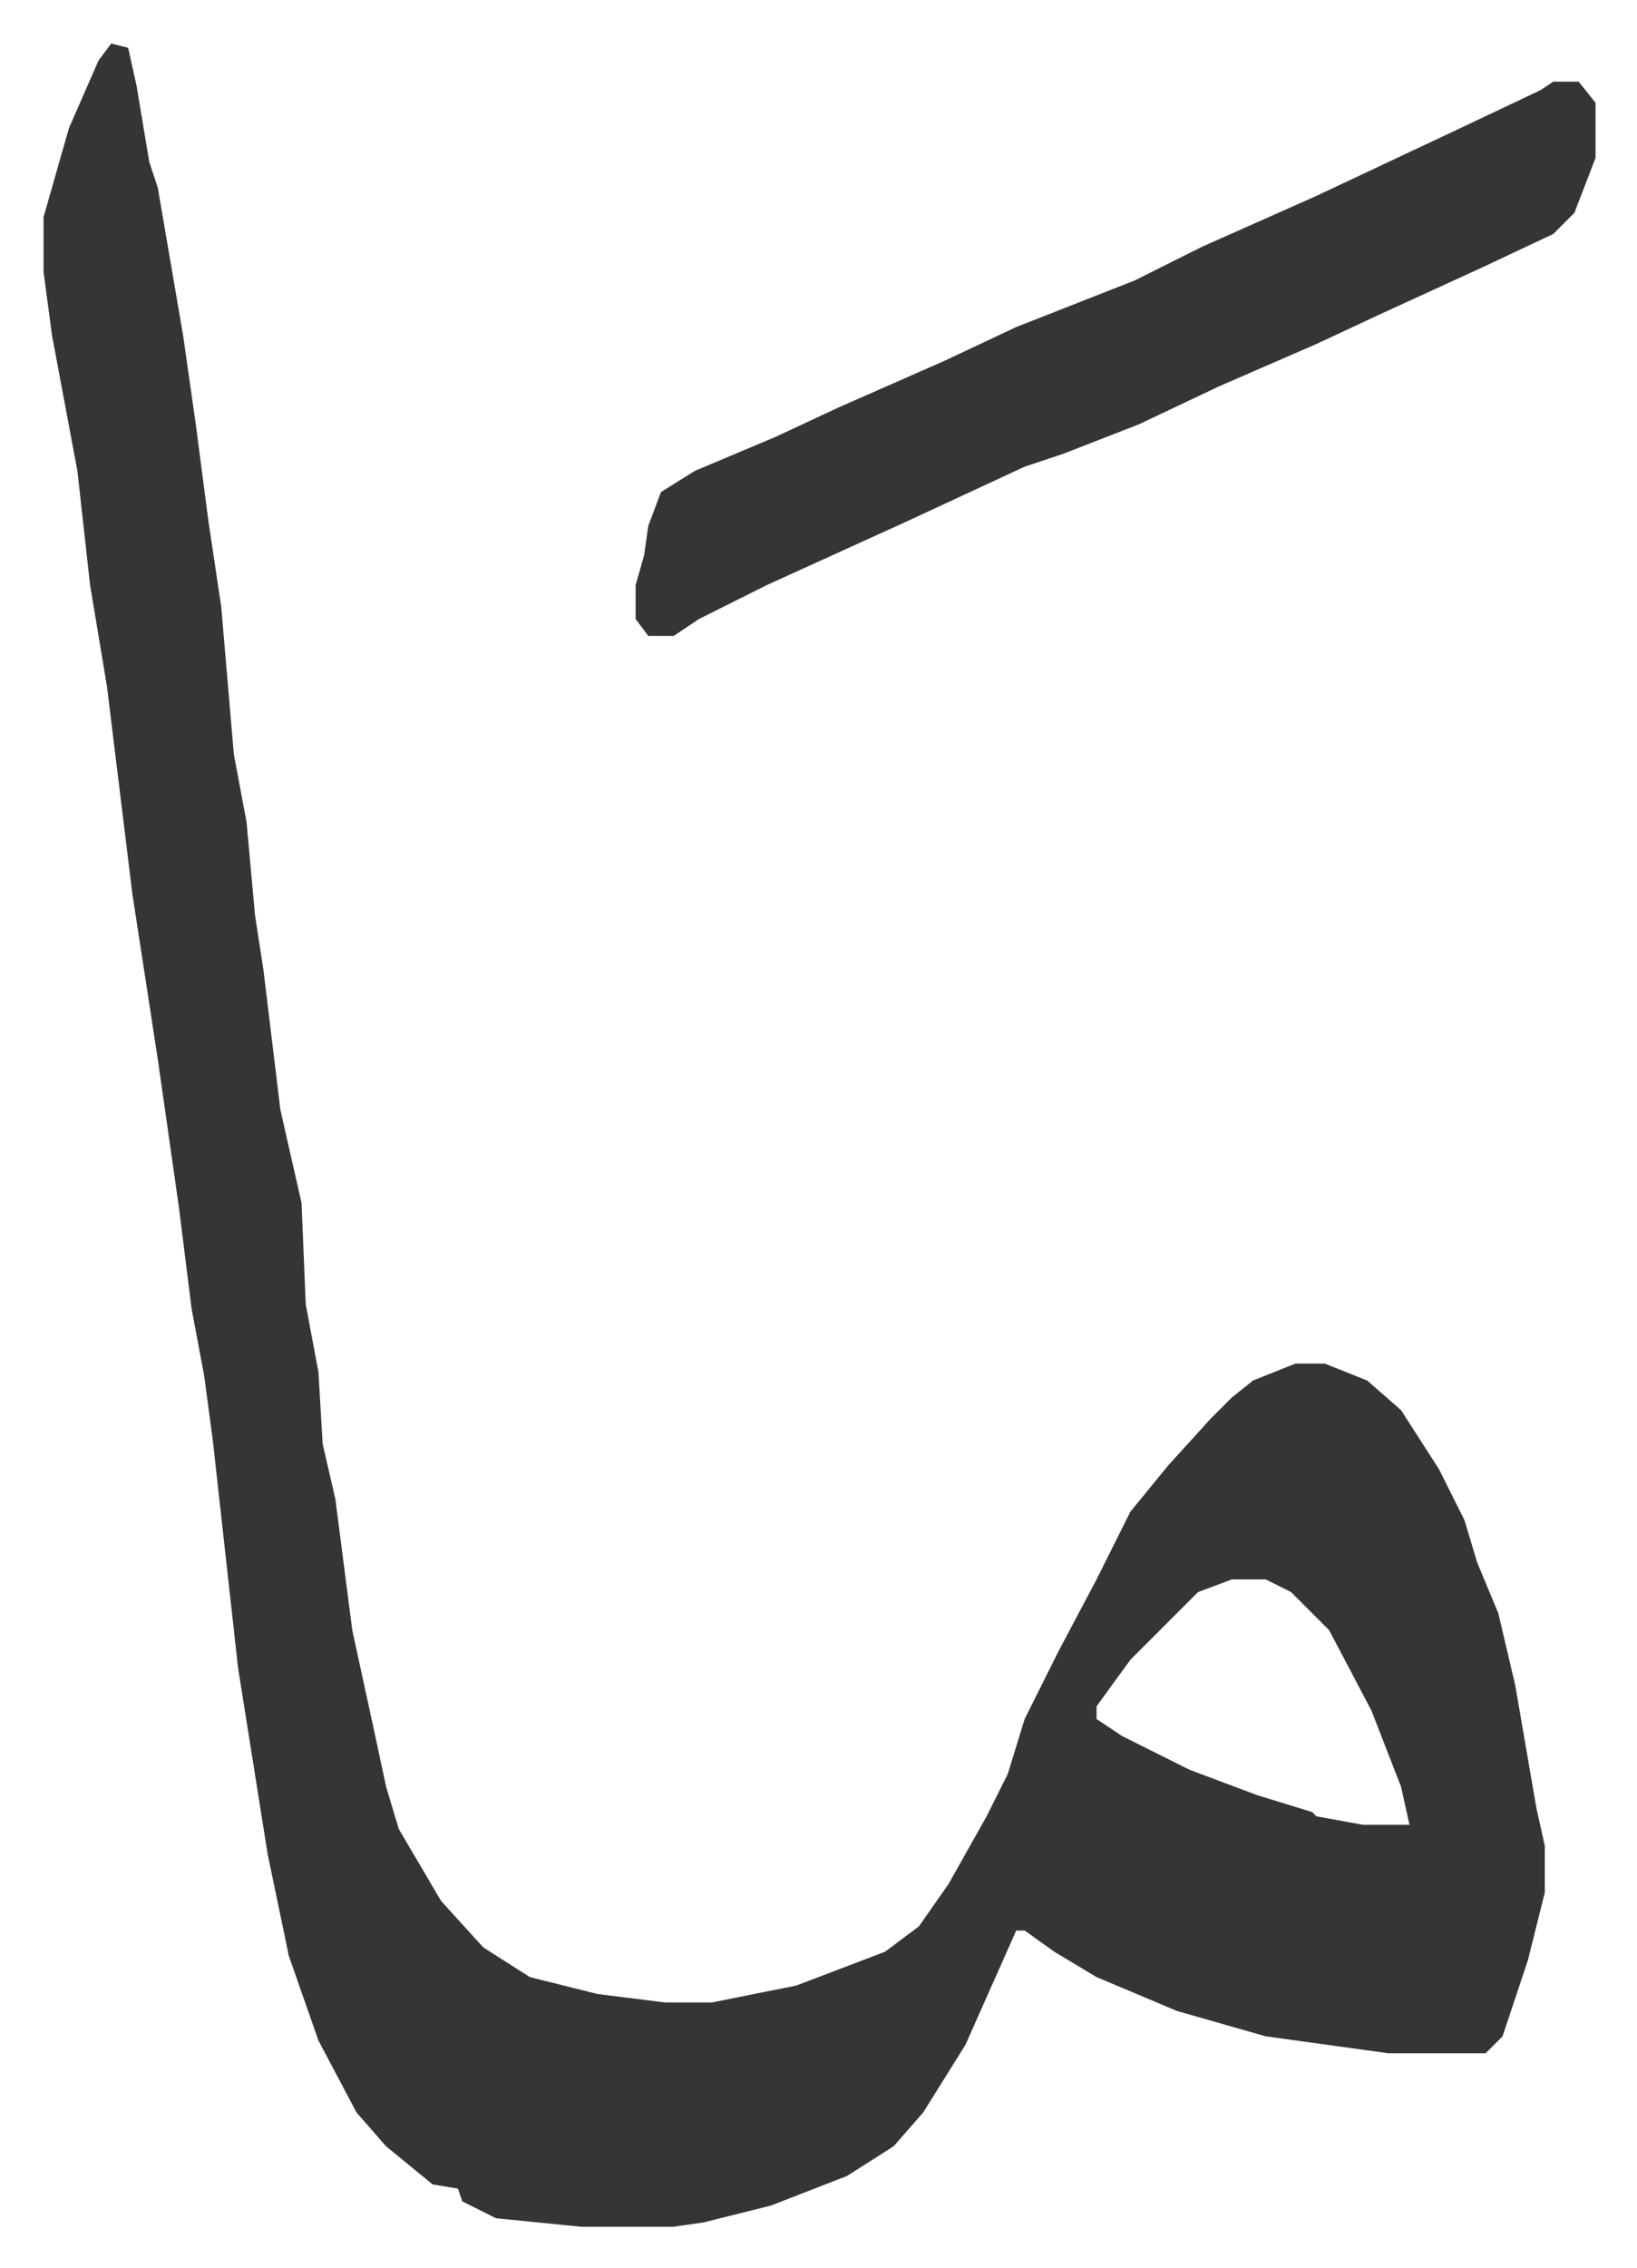
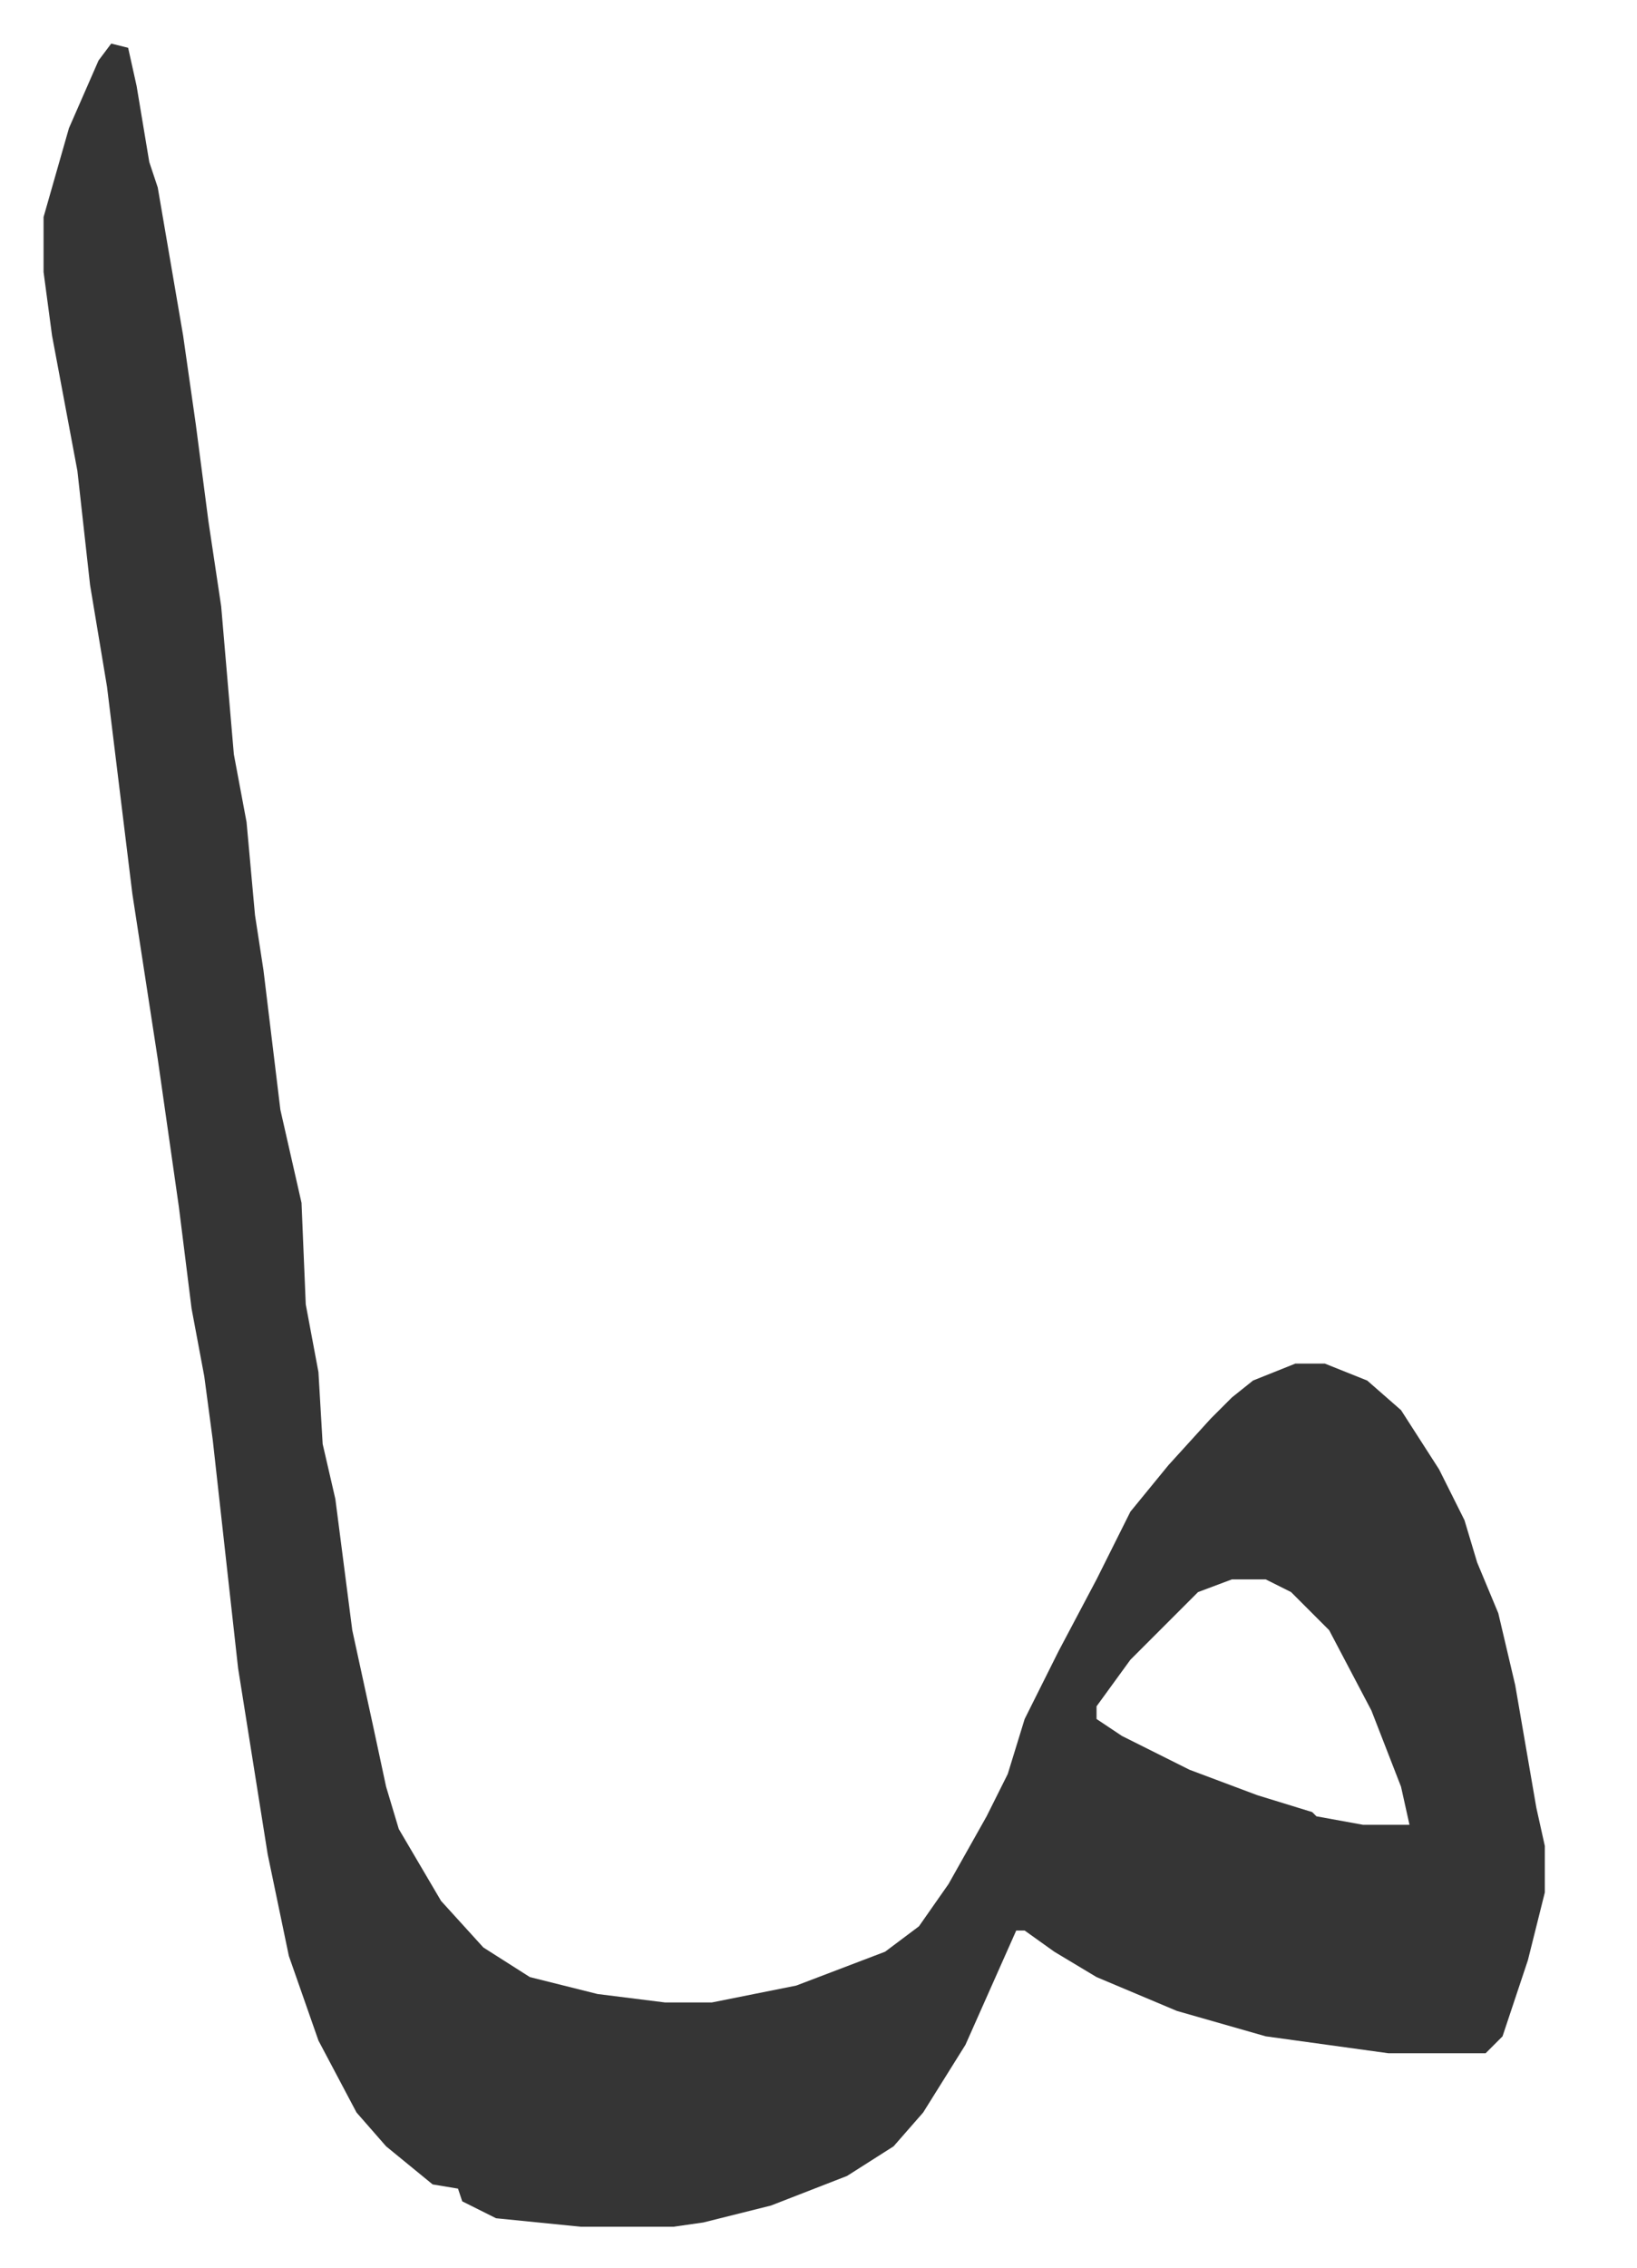
<svg xmlns="http://www.w3.org/2000/svg" viewBox="-10.3 445.7 387.1 536.1">
  <path fill="#353535" id="rule_normal" d="m16 456 4 1 2 9 3 18 2 6 6 35 3 21 3 23 3 20 3 35 3 16 2 22 2 13 4 33 5 22 1 24 3 16 1 17 3 13 4 31 5 23 3 14 3 10 10 17 10 11 11 7 16 4 16 2h11l20-4 21-8 8-6 7-10 9-16 5-10 4-13 8-16 9-17 8-16 9-11 10-11 5-5 5-4 10-4h7l10 4 8 7 9 14 6 12 3 10 5 12 4 17 5 29 2 9v11l-4 16-6 18-4 4h-23l-29-4-21-6-19-8-10-6-7-5h-2l-12 27-10 16-7 8-11 7-18 7-16 4-7 1h-22l-20-2-8-4-1-3-6-1-11-9-7-8-9-17-7-20-5-24-7-44-6-54-2-15-3-16-3-24-5-35-6-39-6-49-4-24-3-27-6-32-2-15v-13l6-21 7-16zm265 363-8 3-16 16-8 11v3l6 4 16 8 16 6 13 4 1 1 11 2h11l-2-9-7-18-10-19-9-9-6-3z" />
-   <path fill="#353535" id="rule_normal" d="M357 465h6l4 5v13l-5 13-5 5-17 8-24 11-15 7-23 10-19 9-18 7-9 3-28 13-33 15-16 8-6 4h-6l-3-4v-8l2-7 1-7 3-8 8-5 19-8 15-7 25-11 17-8 28-11 16-8 27-12 34-16 19-9z" />
</svg>